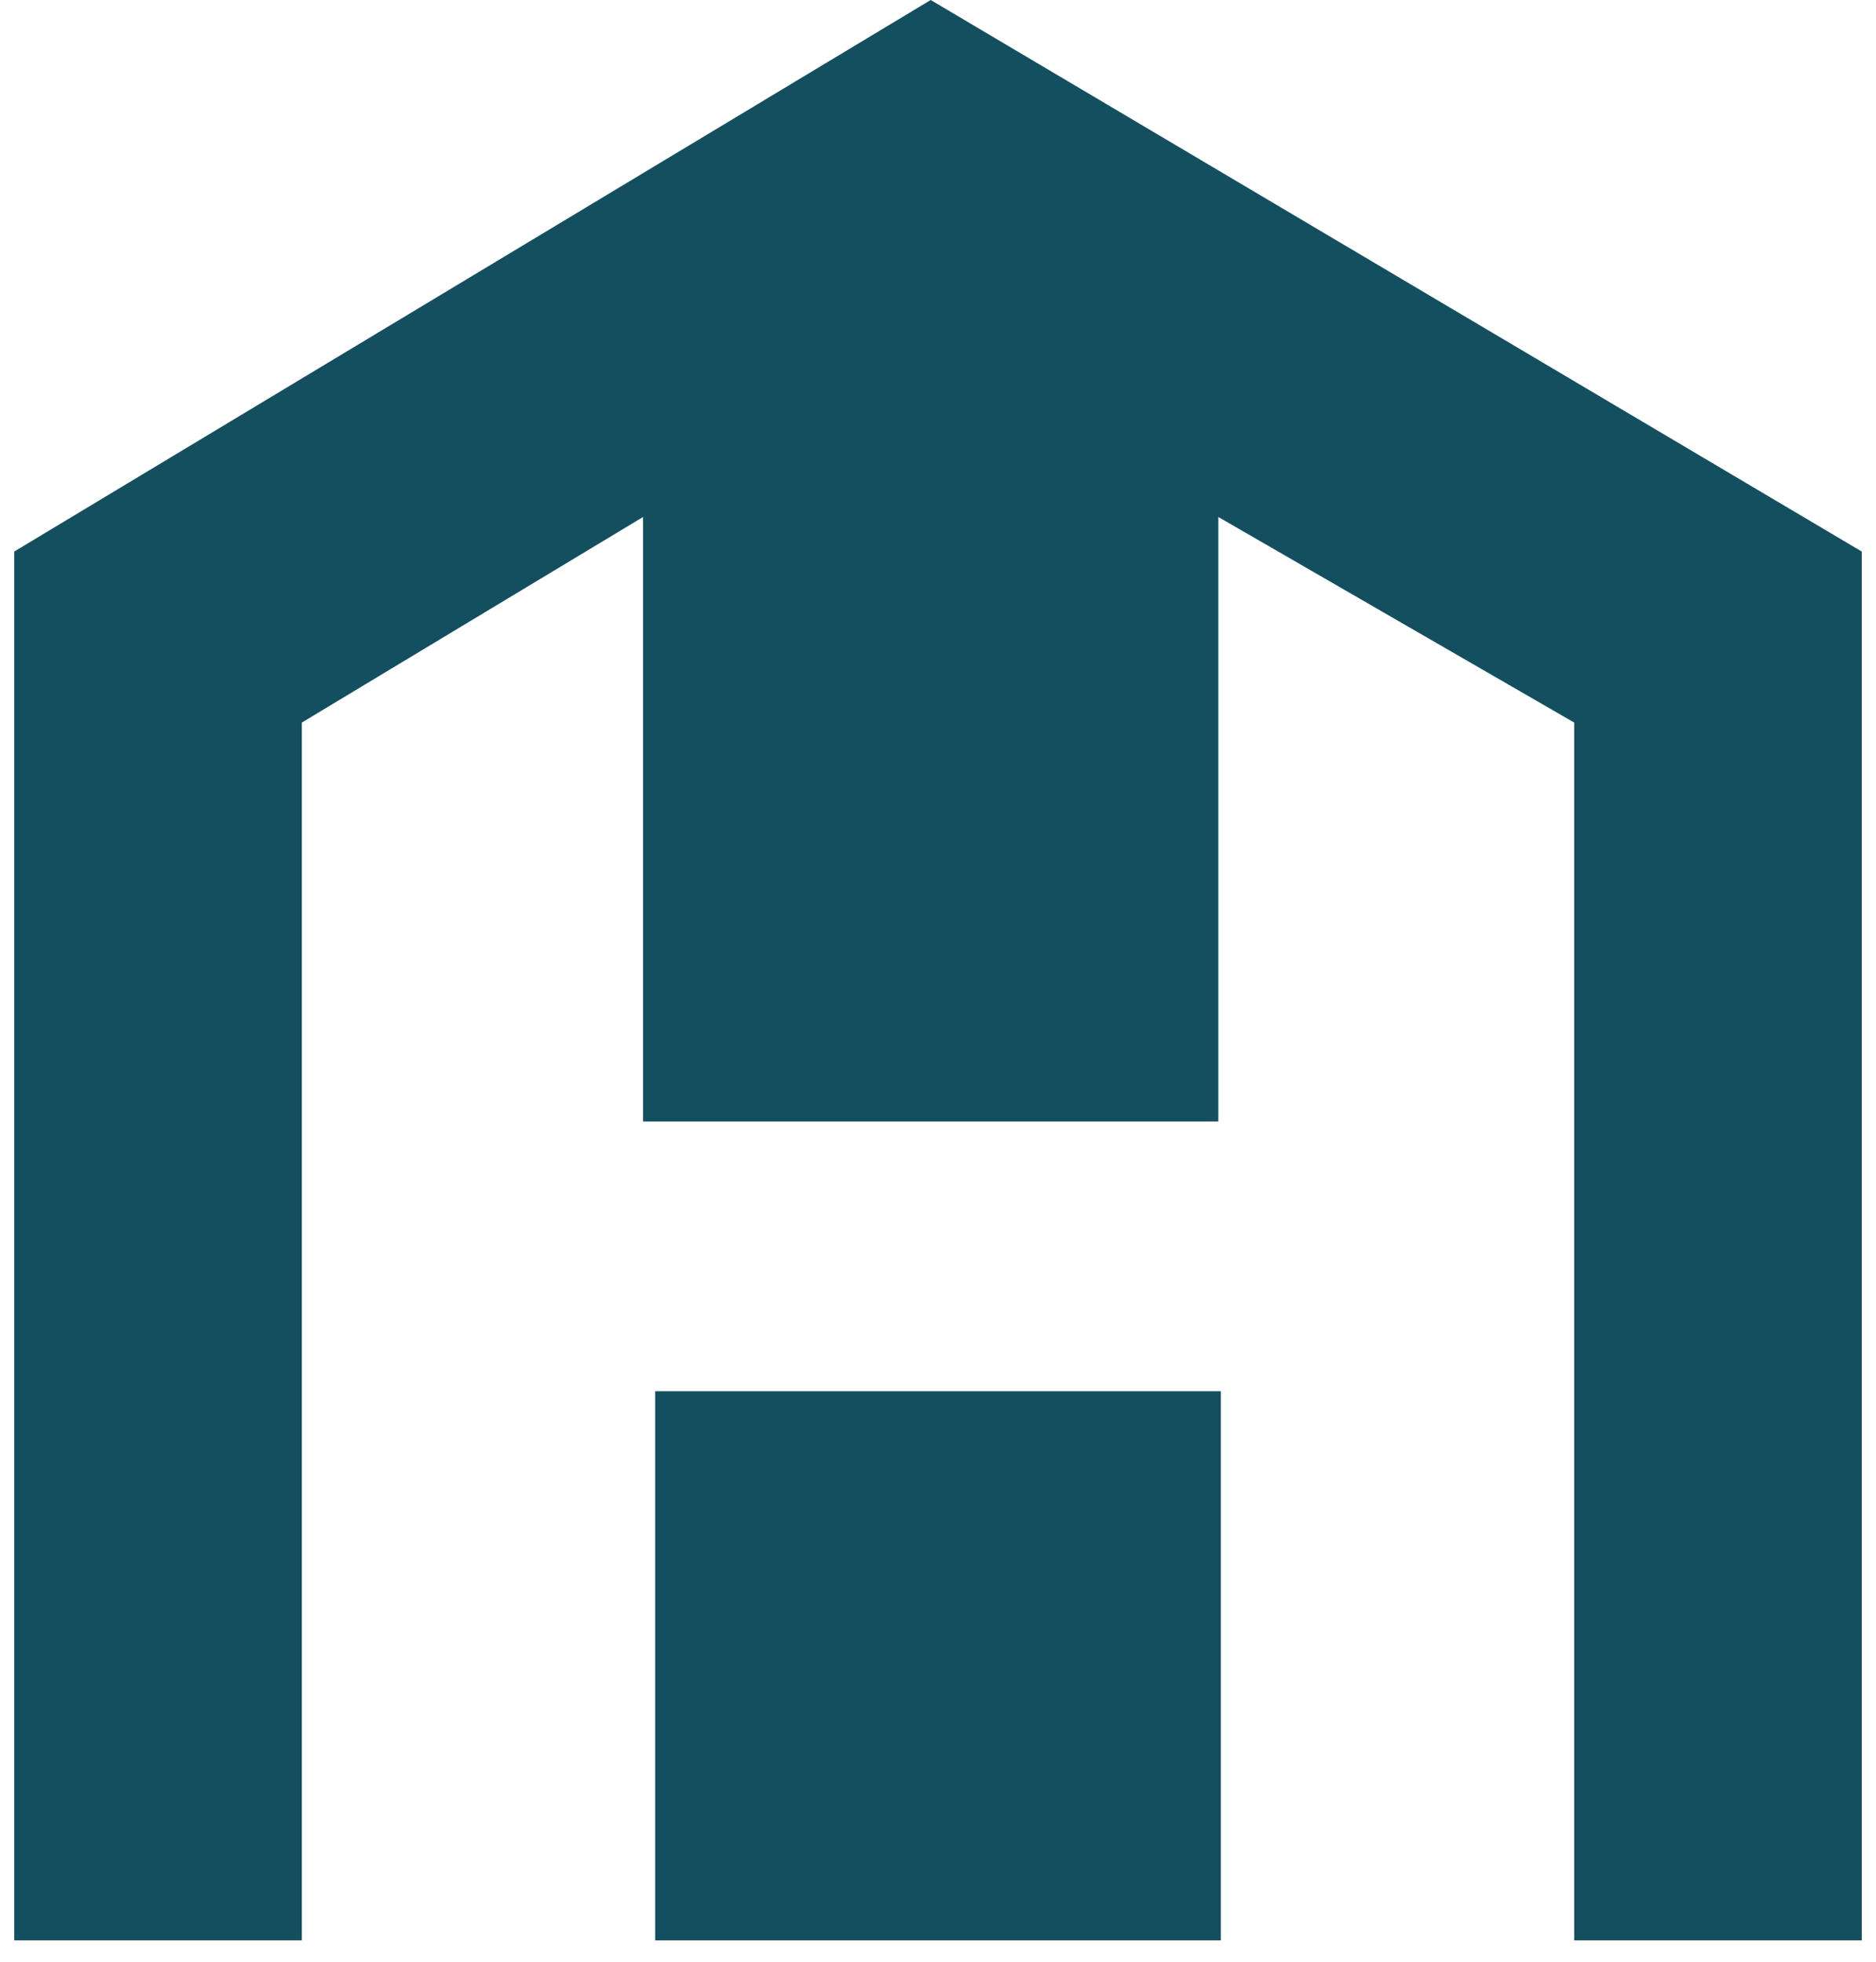
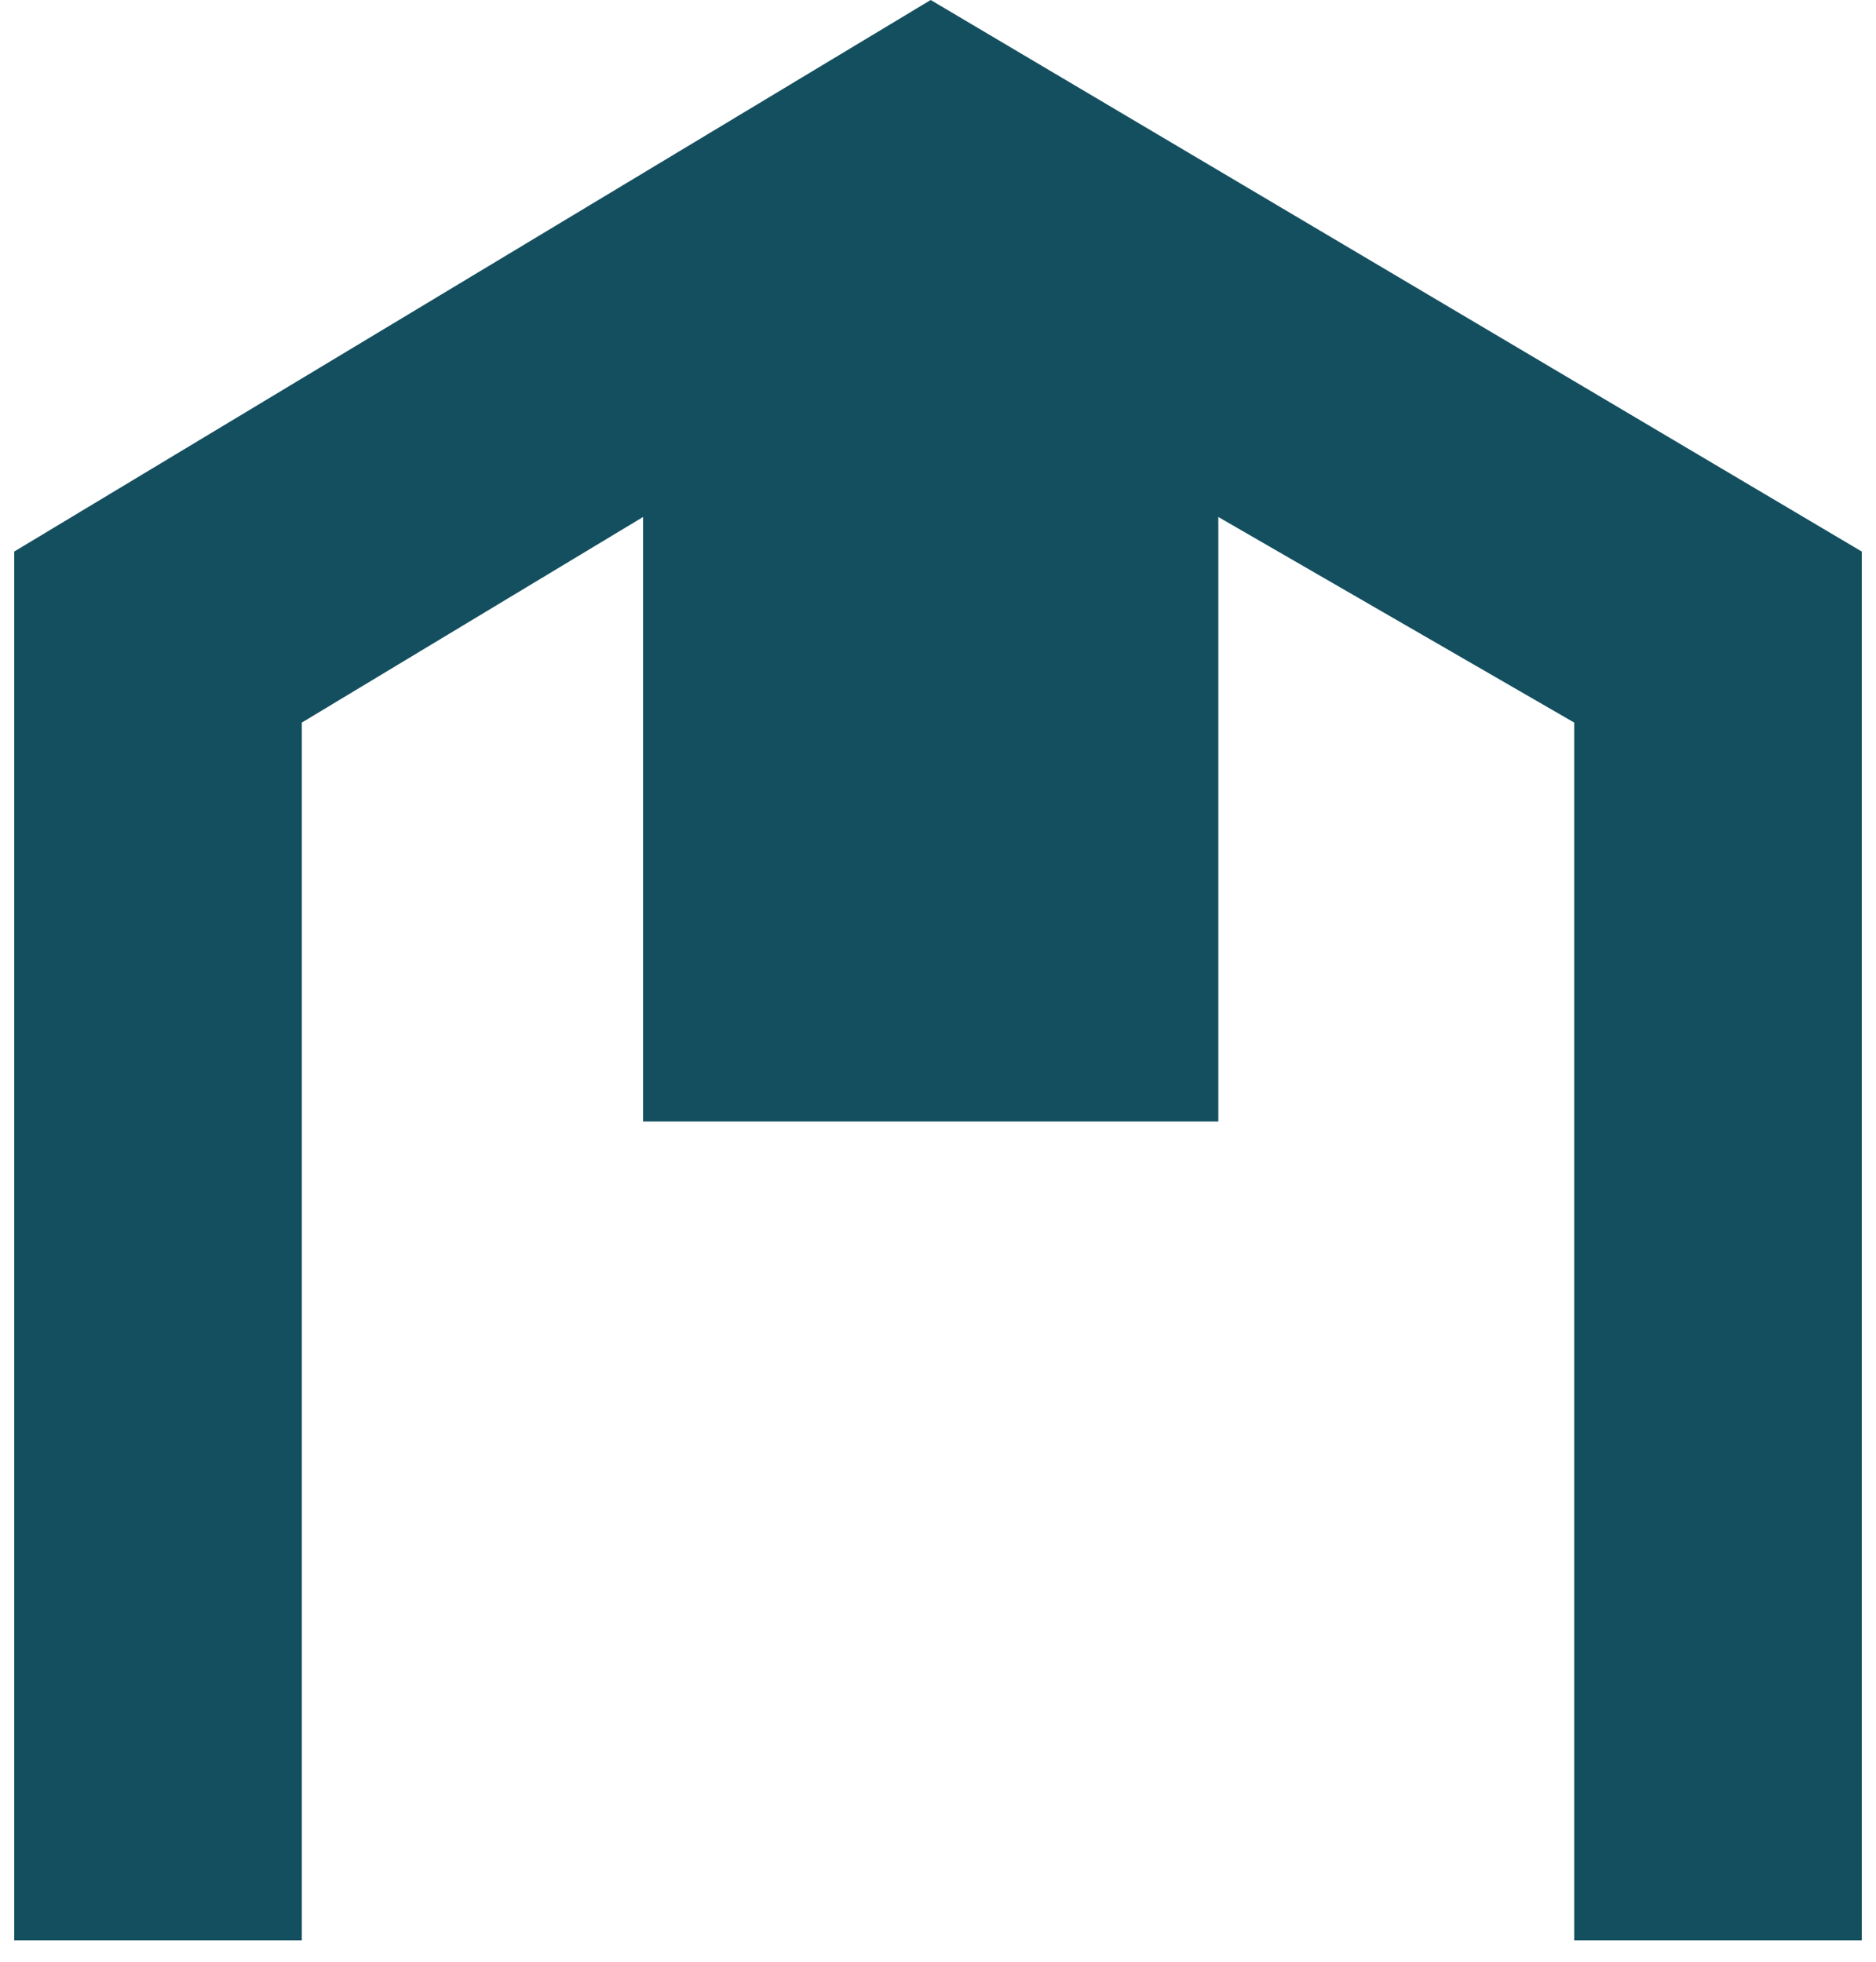
<svg xmlns="http://www.w3.org/2000/svg" width="66" height="69" viewBox="0 0 66 69" fill="none">
  <path d="M22.624 39.446V18.184L10.619 25.415V68.25H0.5V19.4L32.743 0L65.5 19.4V68.25H55.382V25.415L42.862 18.184V39.446H22.624Z" fill="#144F5F" />
-   <path d="M42.949 48.934V68.25H23.051V48.934H42.949Z" fill="#144F5F" />
</svg>